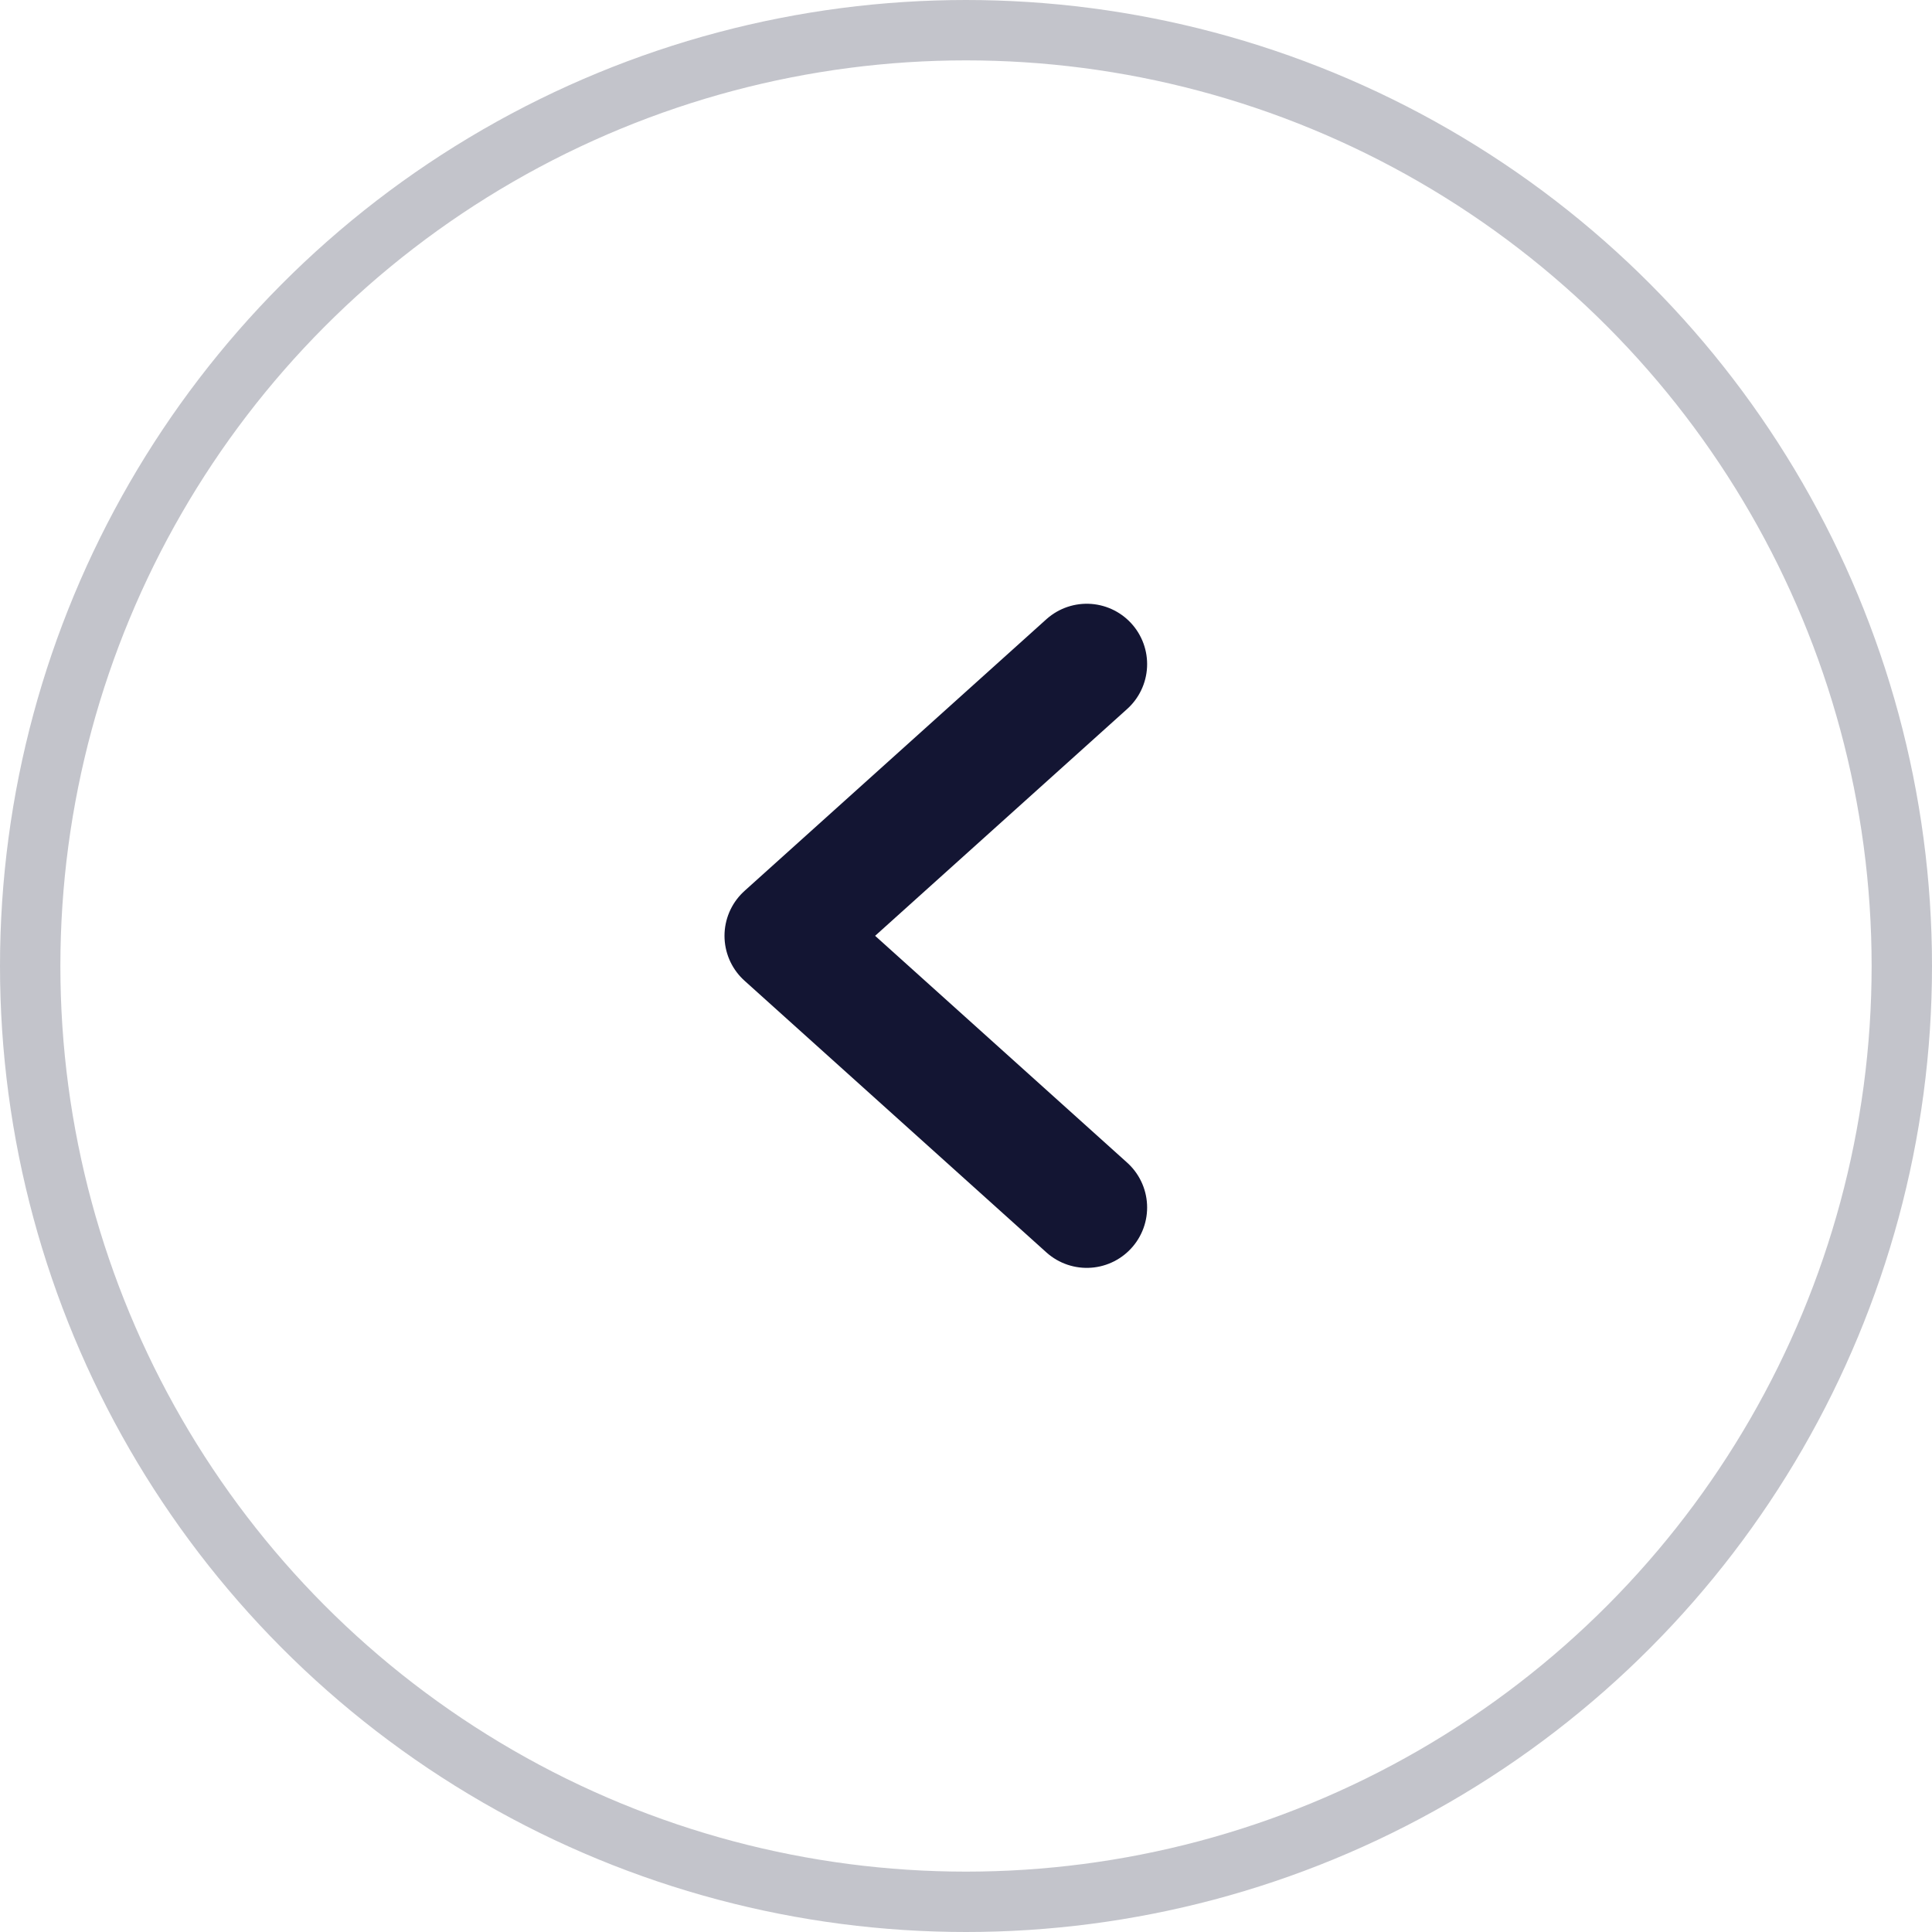
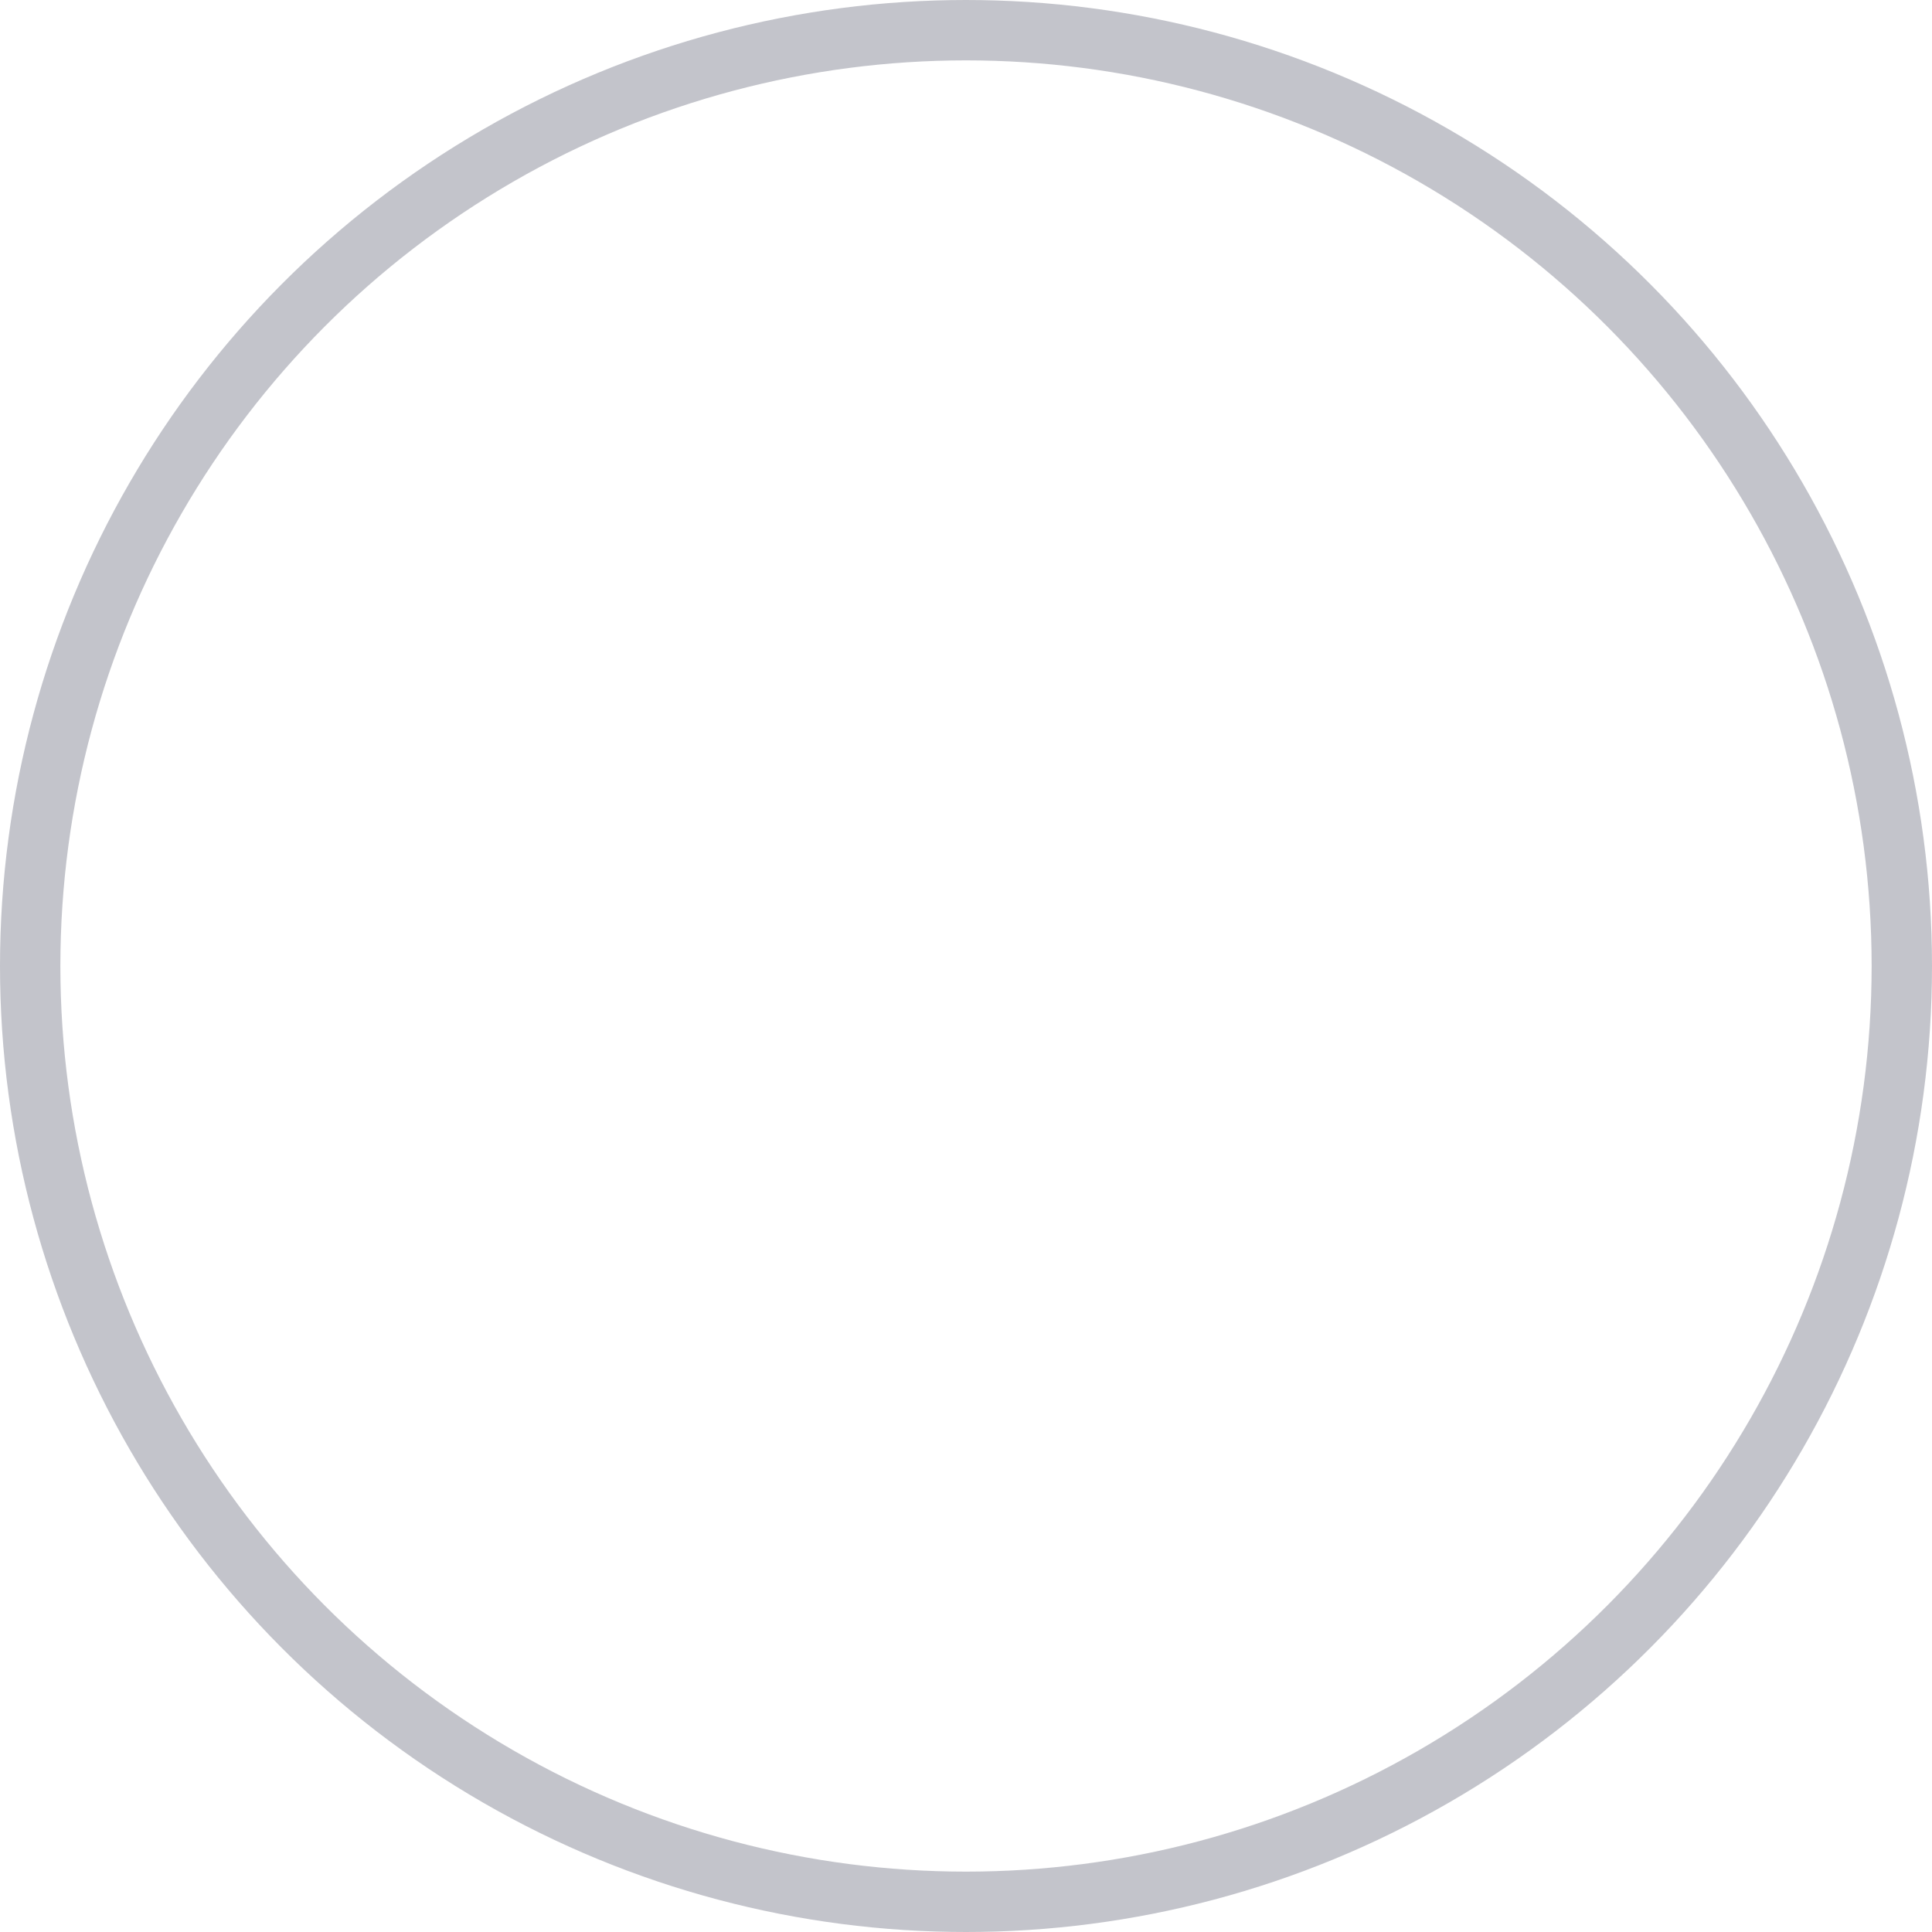
<svg xmlns="http://www.w3.org/2000/svg" width="32" height="32" viewBox="0 0 32 32" fill="none">
  <circle cx="16" cy="16" r="15.5" stroke="#131533" stroke-opacity="0.25" />
-   <path d="M18 11L13 15.5L18 20" stroke="#131533" stroke-width="2" stroke-linecap="round" stroke-linejoin="round" />
</svg>